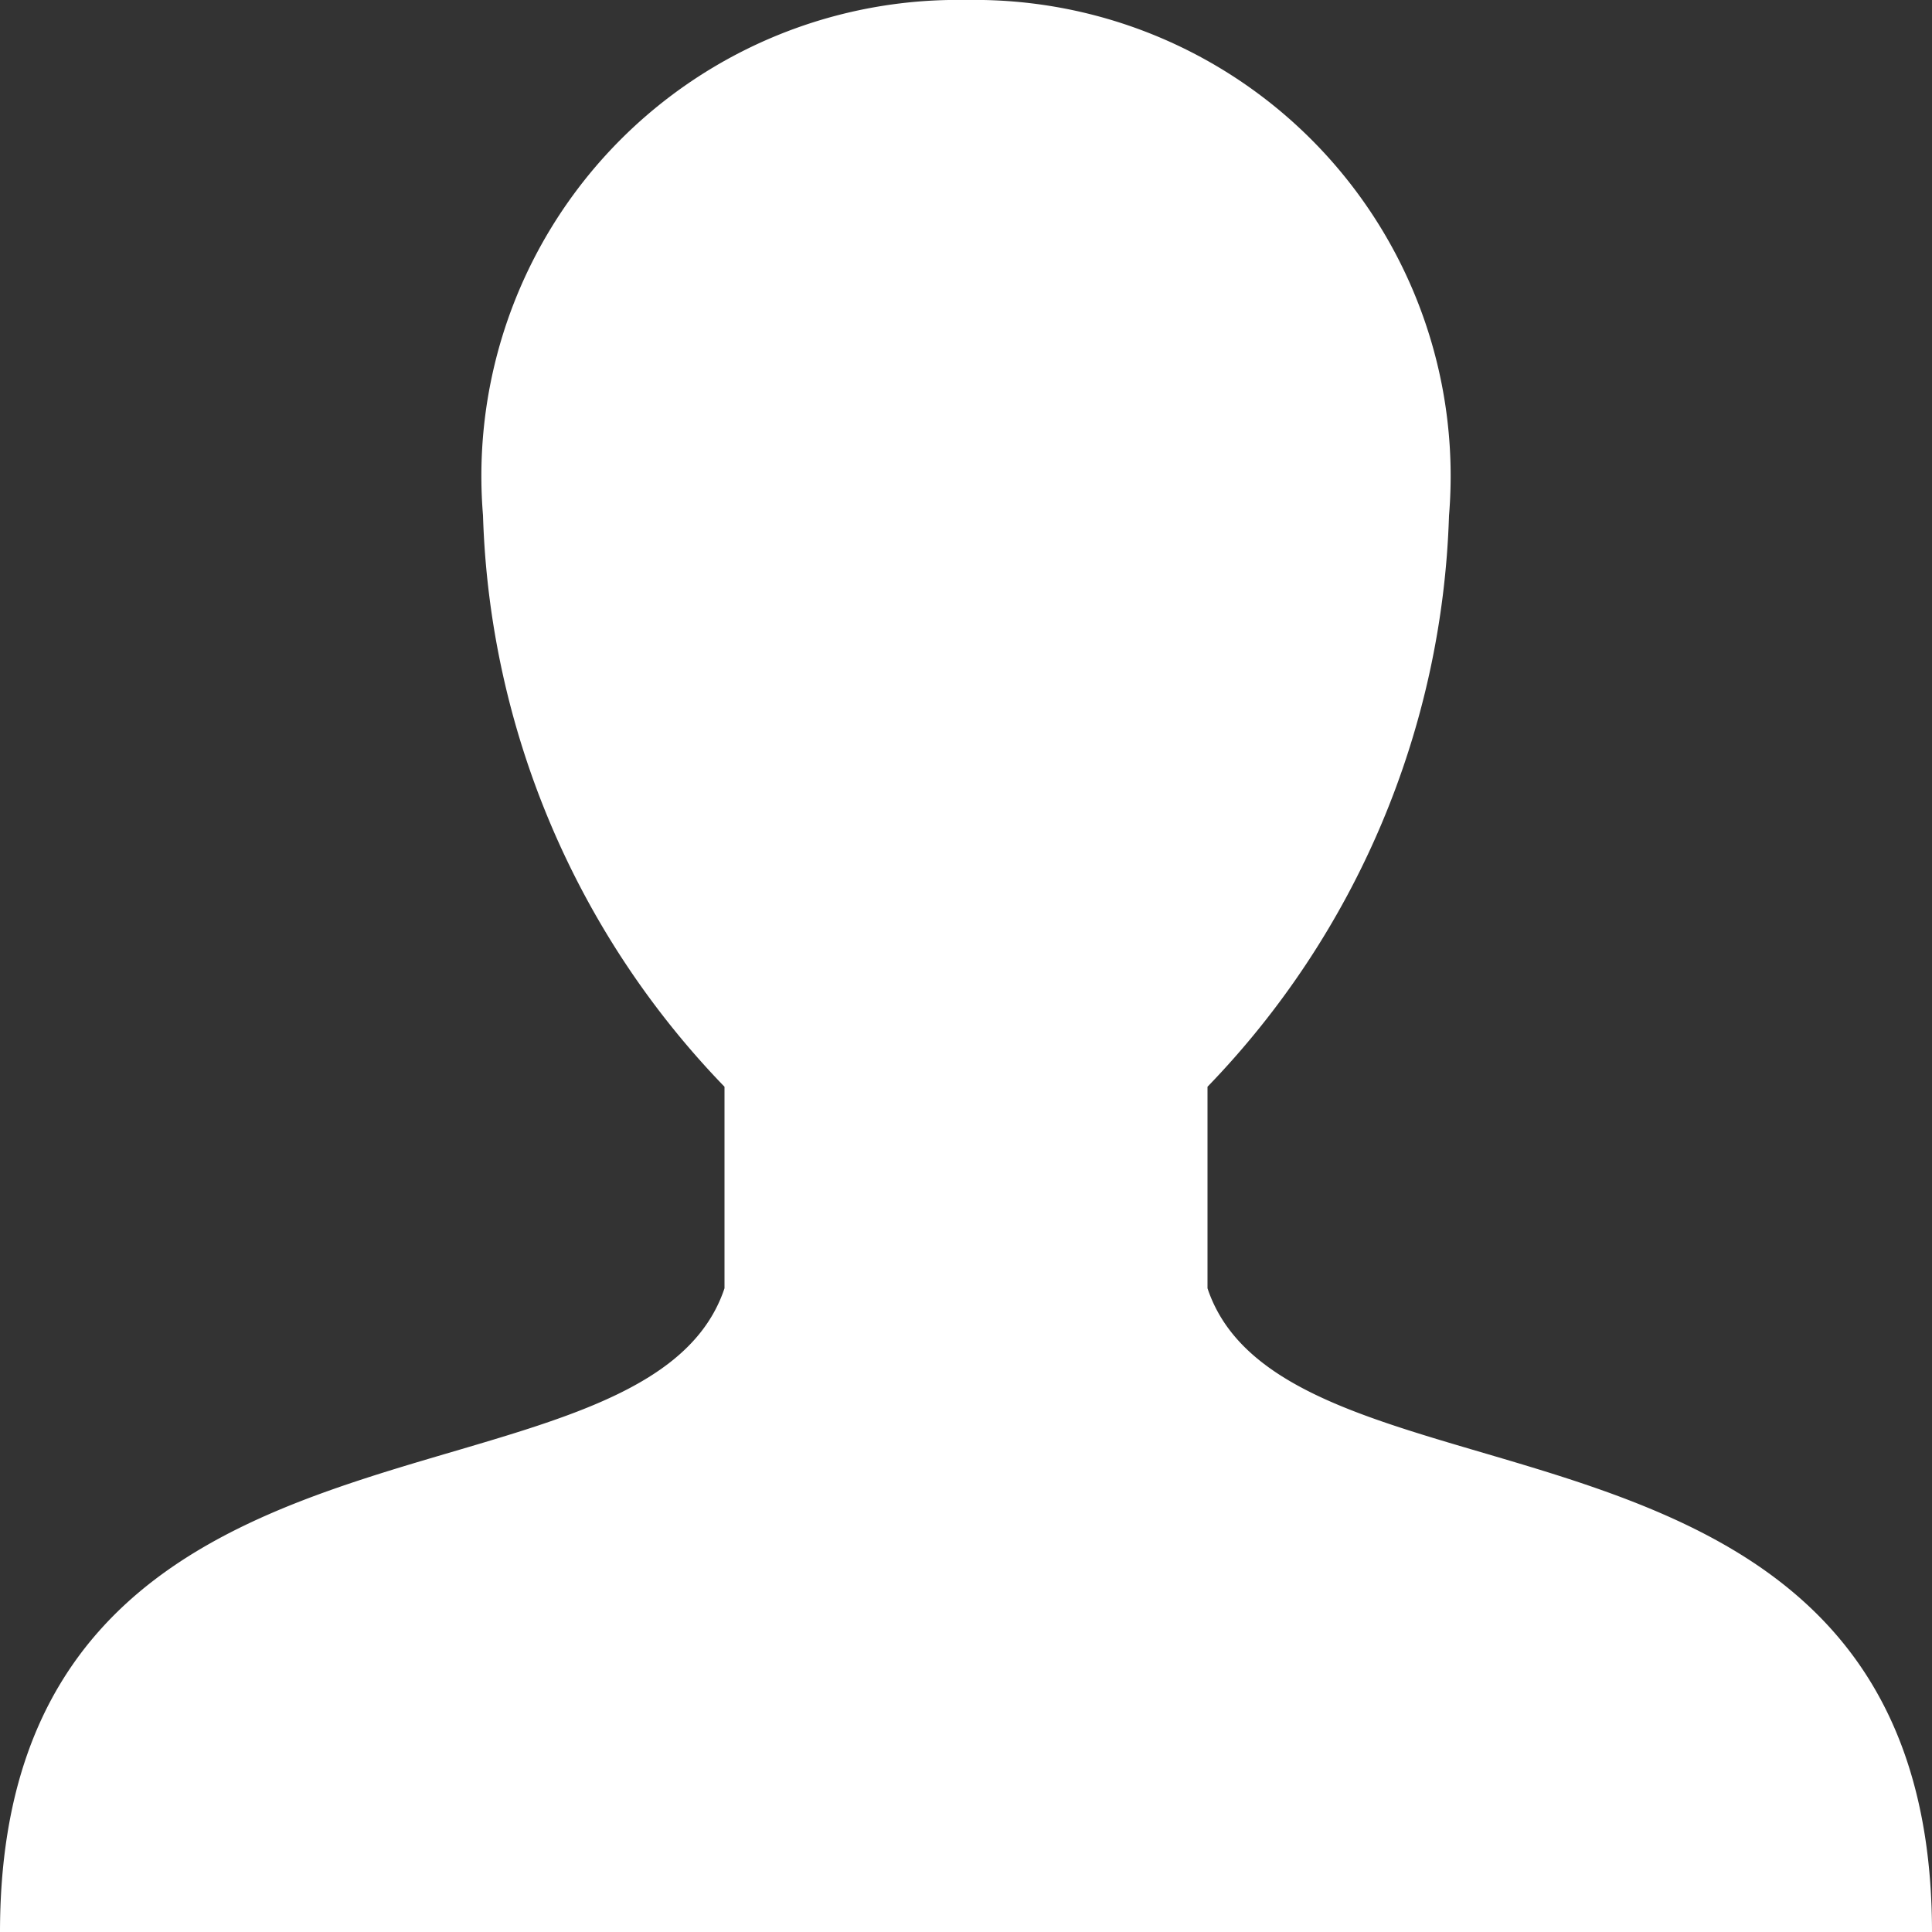
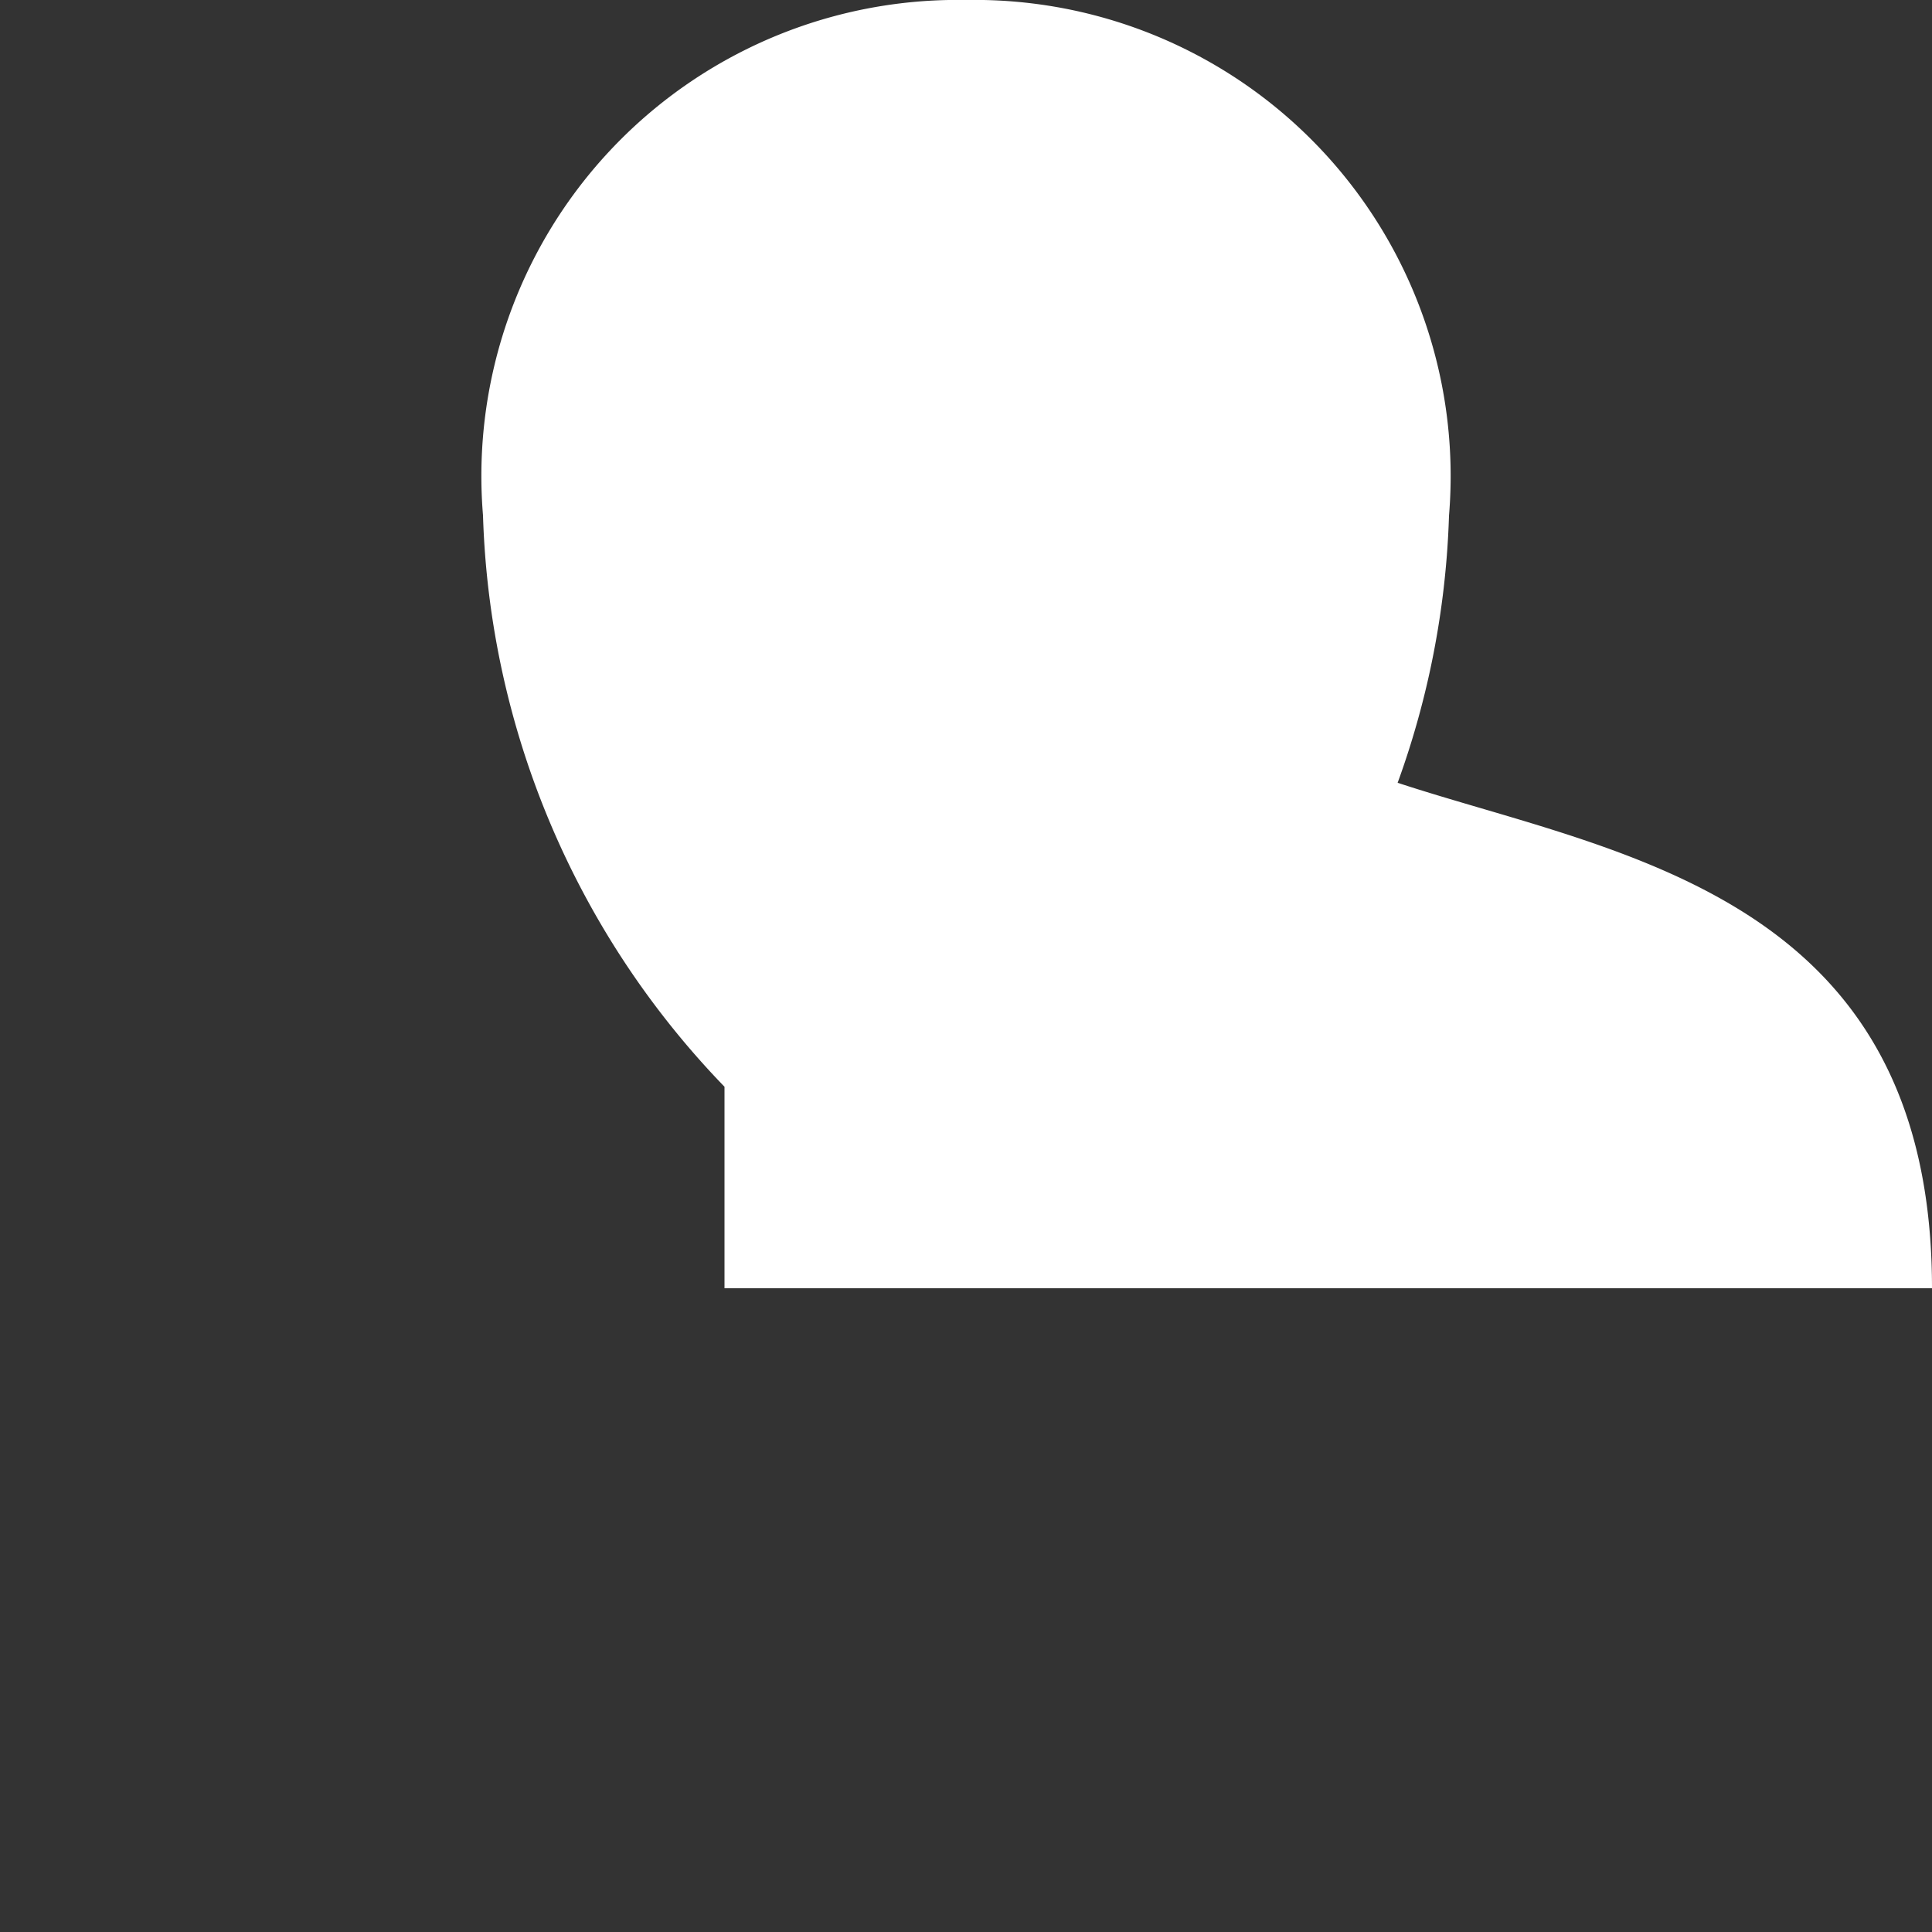
<svg xmlns="http://www.w3.org/2000/svg" width="16" height="16" viewBox="0 0 16 16">
  <rect x="0" y="0" width="16" height="16" fill="#333333" stroke="none" />
-   <path id="Icon" d="M8,0A3.943,3.943,0,0,0,4,4.268,7.117,7.117,0,0,0,6,9v1.669c-.667,2-6,.667-6,5.333H16c0-4.667-5.333-3.333-6-5.333V9a7.117,7.117,0,0,0,2-4.729A3.943,3.943,0,0,0,8,0Z" fill="#fff" />
+   <path id="Icon" d="M8,0A3.943,3.943,0,0,0,4,4.268,7.117,7.117,0,0,0,6,9v1.669H16c0-4.667-5.333-3.333-6-5.333V9a7.117,7.117,0,0,0,2-4.729A3.943,3.943,0,0,0,8,0Z" fill="#fff" />
</svg>